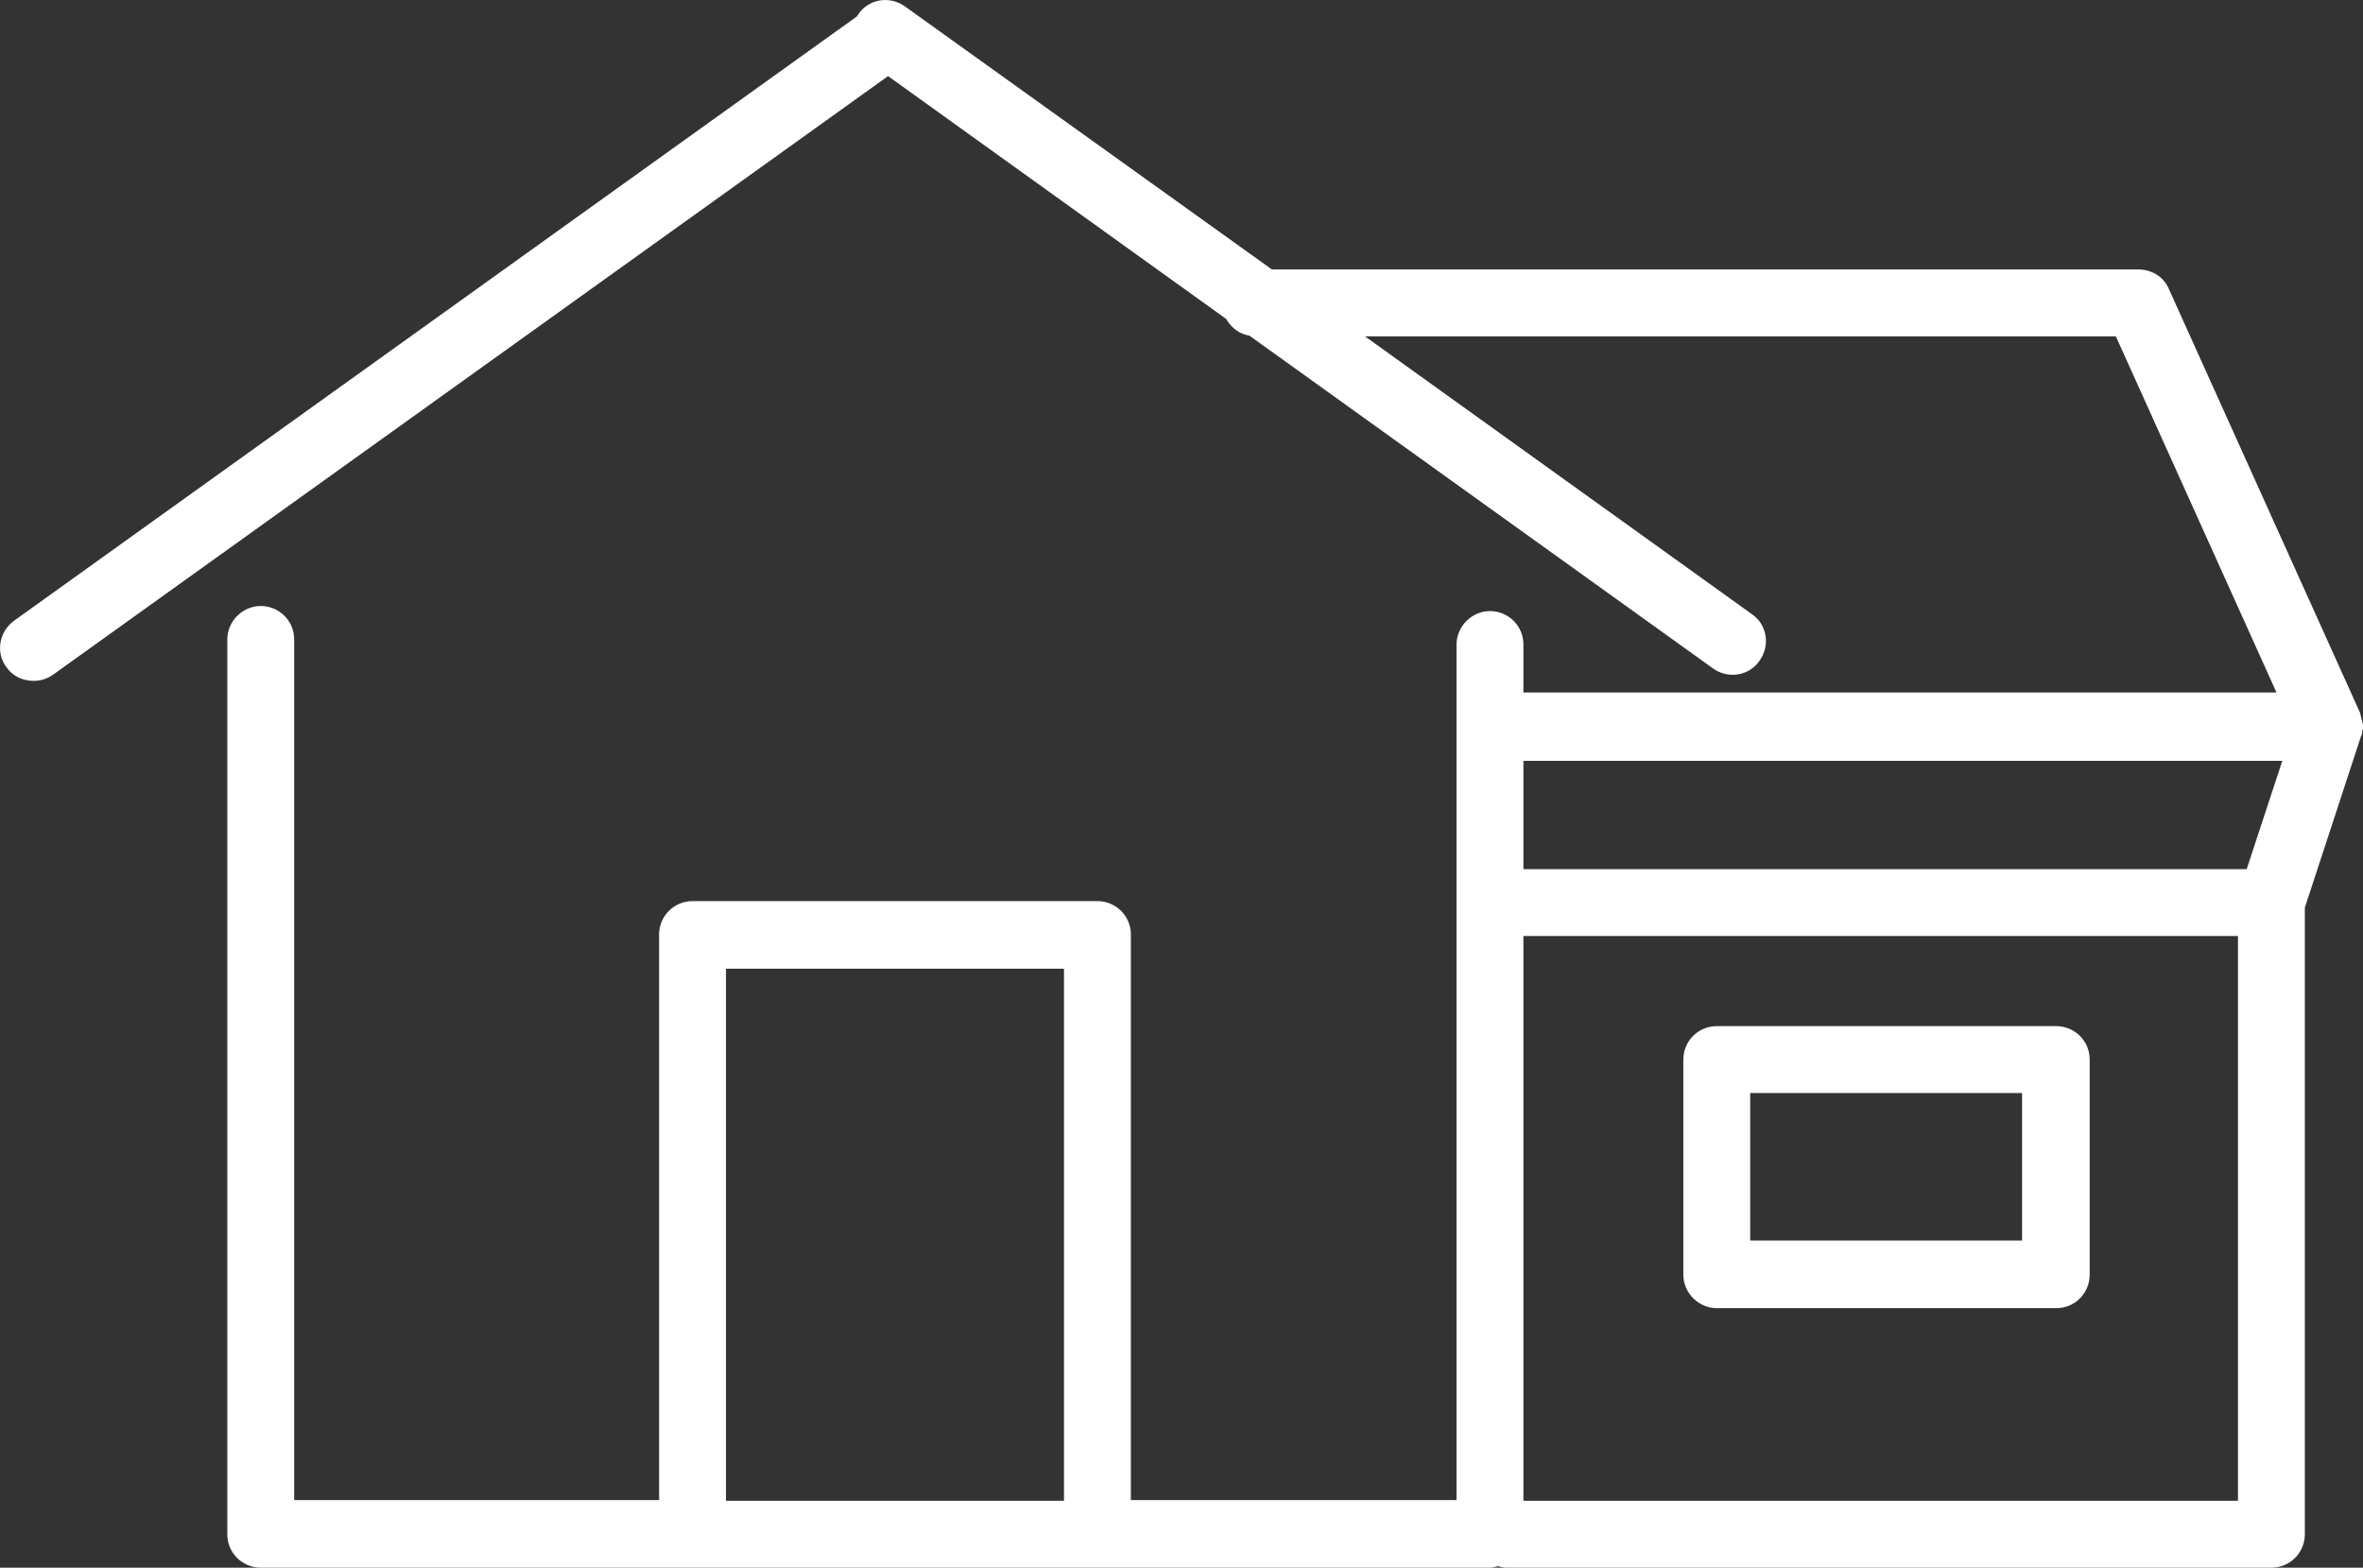
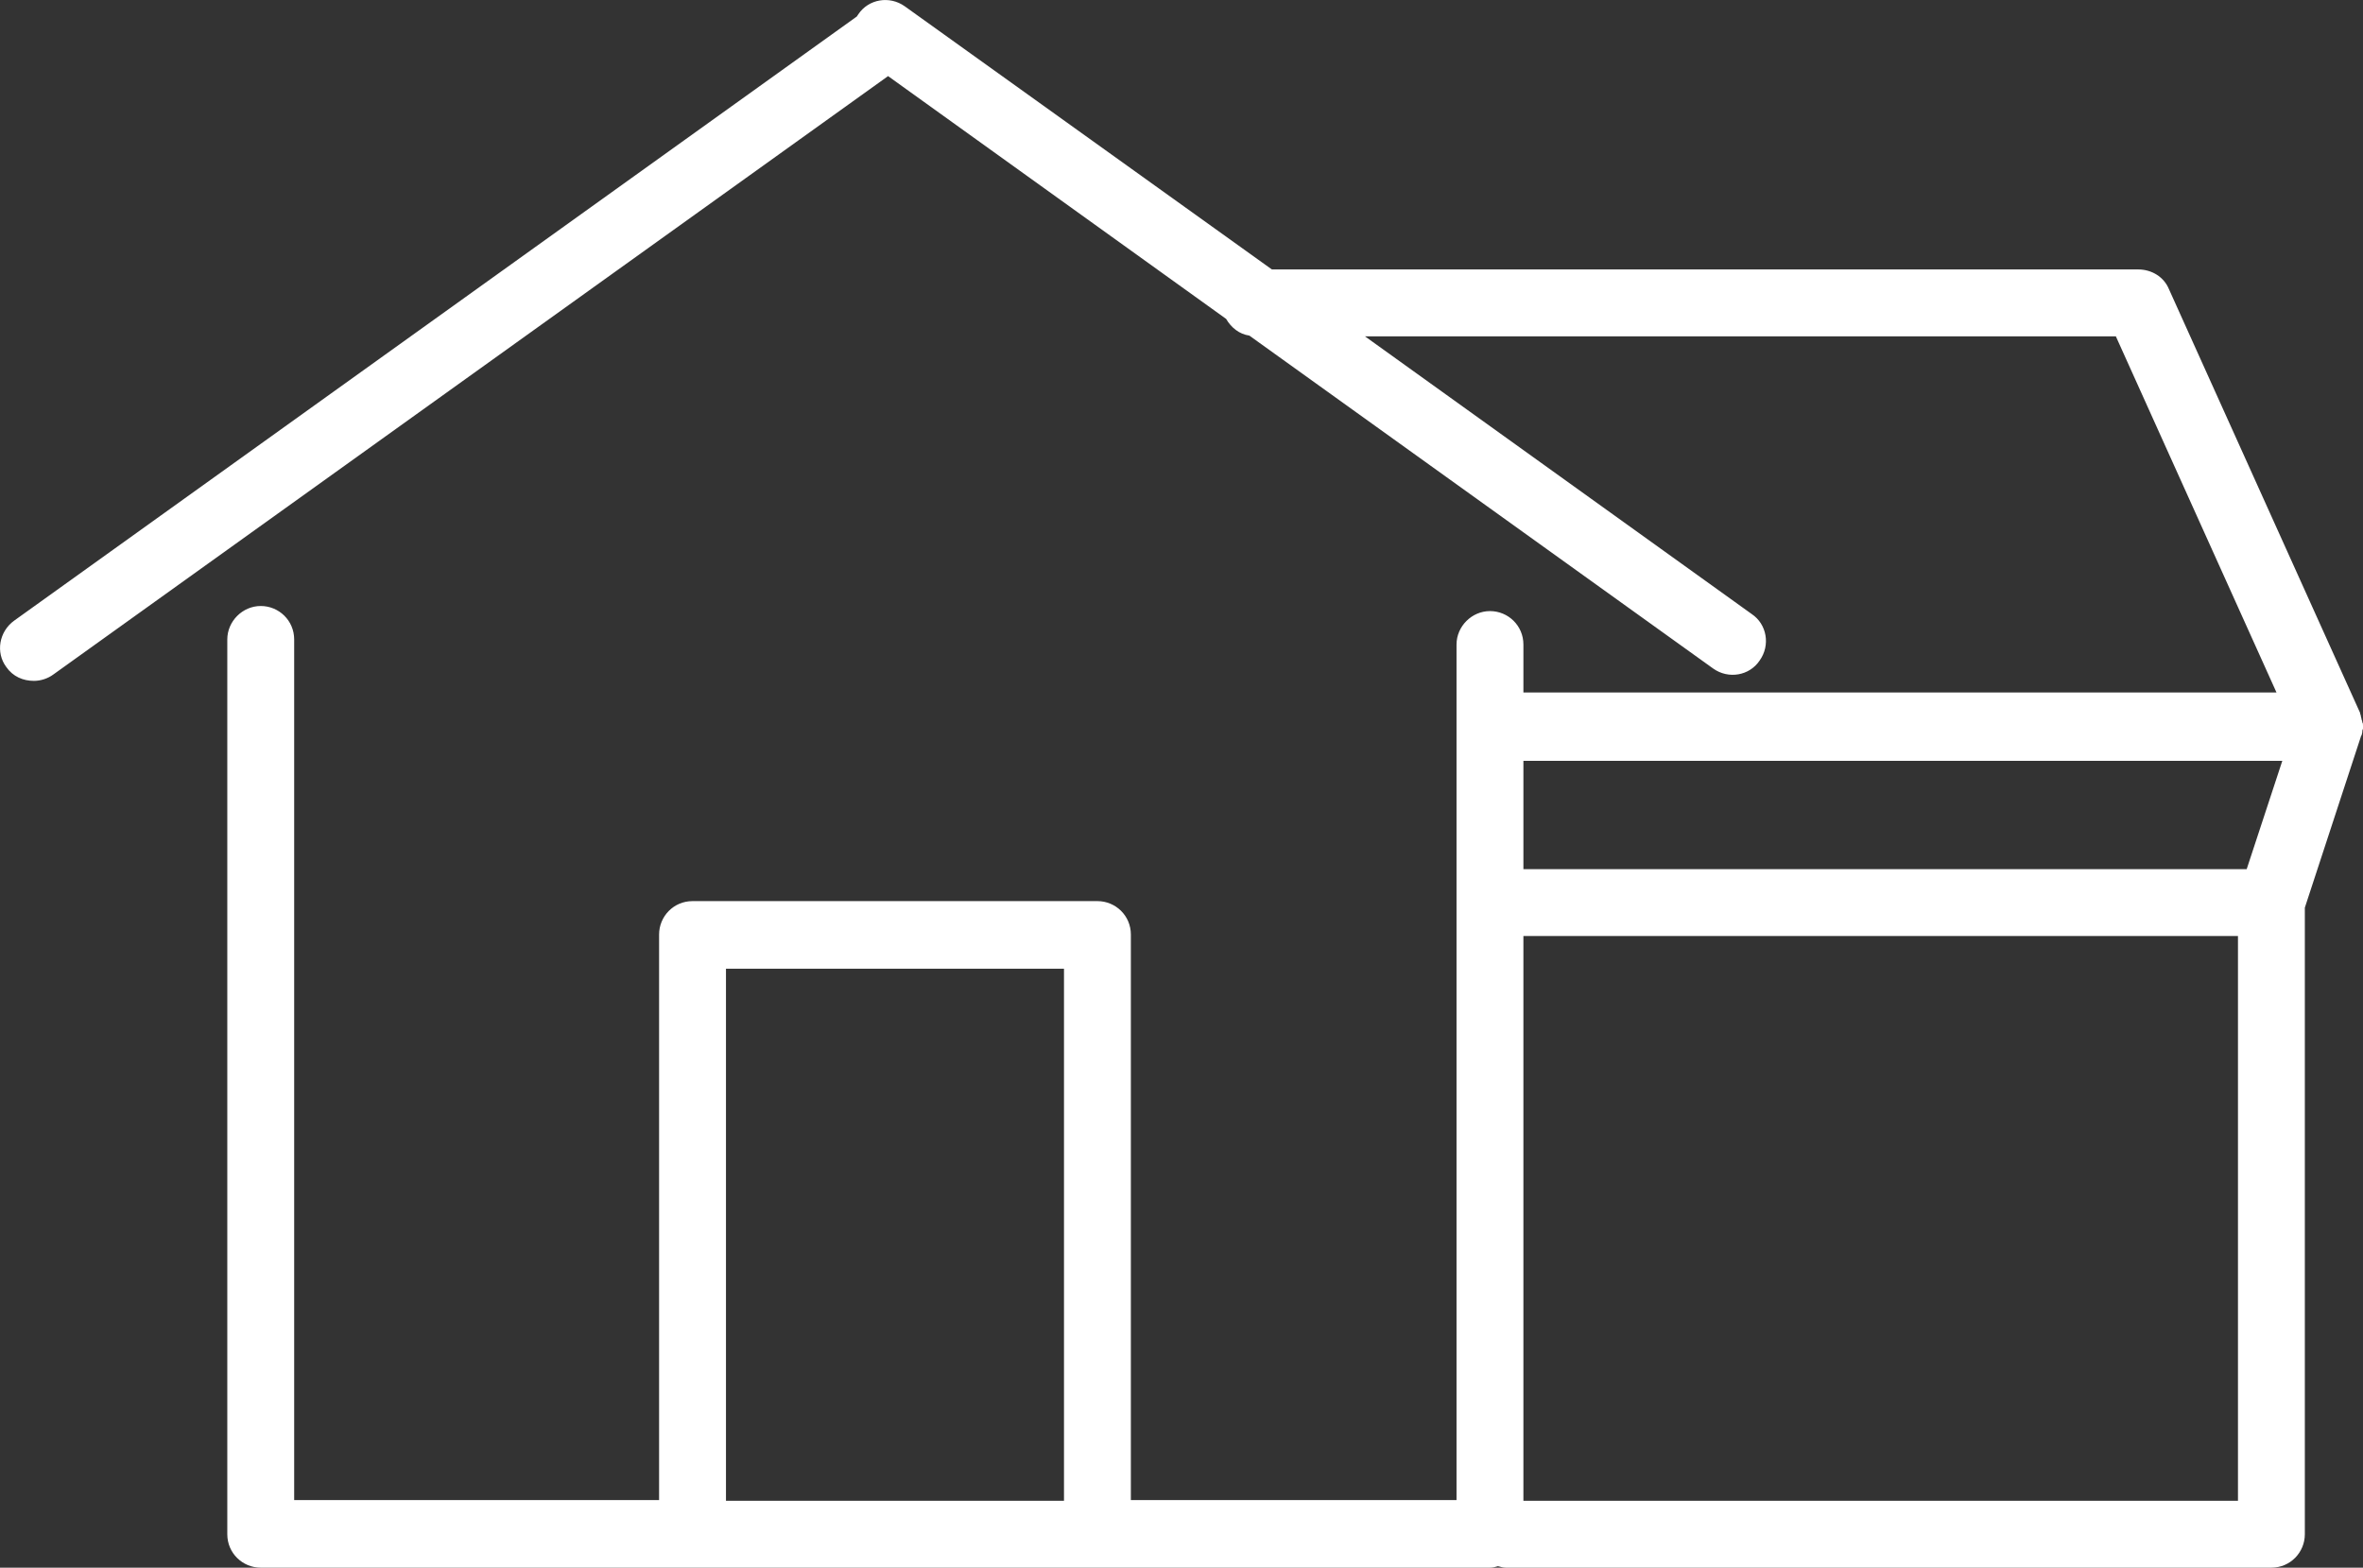
<svg xmlns="http://www.w3.org/2000/svg" id="Calque_2" data-name="Calque 2" viewBox="0 0 325.07 215.67">
  <rect x="0" y="0" width="325.07" height="215.67" fill="#333333" stroke="none" />
  <g id="Calque_1-2" data-name="Calque 1">
    <g>
      <path d="m324.87,101.17c0-.1.1-.3.1-.4,0-.2,0-.3.1-.5v-.4c0-.2,0-.4-.1-.5,0-.1,0-.2-.1-.4,0-.2-.1-.3-.1-.5,0-.1-.1-.2-.1-.4h0l-26.3-58.3c-.7-1.7-2.4-2.7-4.2-2.7h-119.2L124.47.87c-2.1-1.5-5-1-6.4,1.1l-.2.3L1.97,85.37c-2.1,1.5-2.6,4.4-1.1,6.4.9,1.3,2.3,1.9,3.8,1.9.9,0,1.9-.3,2.7-.9L122.17,10.47l46.5,33.4c.7,1.2,1.8,2.1,3.2,2.3l63.8,45.8c2.1,1.5,5,1,6.4-1.1,1.5-2.1,1-5-1.1-6.4l-53.2-38.2h103.3l22.1,49h-103.6v-6.6c0-2.6-2.1-4.6-4.6-4.6s-4.6,2.1-4.6,4.6v117.7h-44.8v-77.8c0-2.6-2.1-4.6-4.6-4.6h-55.7c-2.6,0-4.6,2.1-4.6,4.6v77.8h-50.2v-118.4c0-2.6-2.1-4.6-4.6-4.6s-4.6,2.1-4.6,4.6v123.1c0,2.6,2.1,4.6,4.6,4.6h169.1c.4,0,.8-.1,1.1-.2.4.1.7.2,1.1.2h105.3c2.6,0,4.6-2.1,4.6-4.6v-86.2l7.7-23.5s0-.1.1-.2Zm-225,32.1h46.5v73.2h-46.5v-73.2Zm214.1-28.6l-4.9,14.9h-99.5v-14.9h104.4Zm-6.1,101.8h-98.3v-77.7h98.3v77.7Z" style="fill: #fff; stroke-width: 0px;" />
-       <path d="m236.17,179.97h46.7c2.6,0,4.6-2.1,4.6-4.6v-29.6c0-2.6-2.1-4.6-4.6-4.6h-46.7c-2.6,0-4.6,2.1-4.6,4.6v29.6c0,2.5,2.1,4.6,4.6,4.6Zm4.6-29.6h37.4v20.3h-37.4v-20.3h0Z" style="fill: #fff; stroke-width: 0px;" />
    </g>
  </g>
</svg>